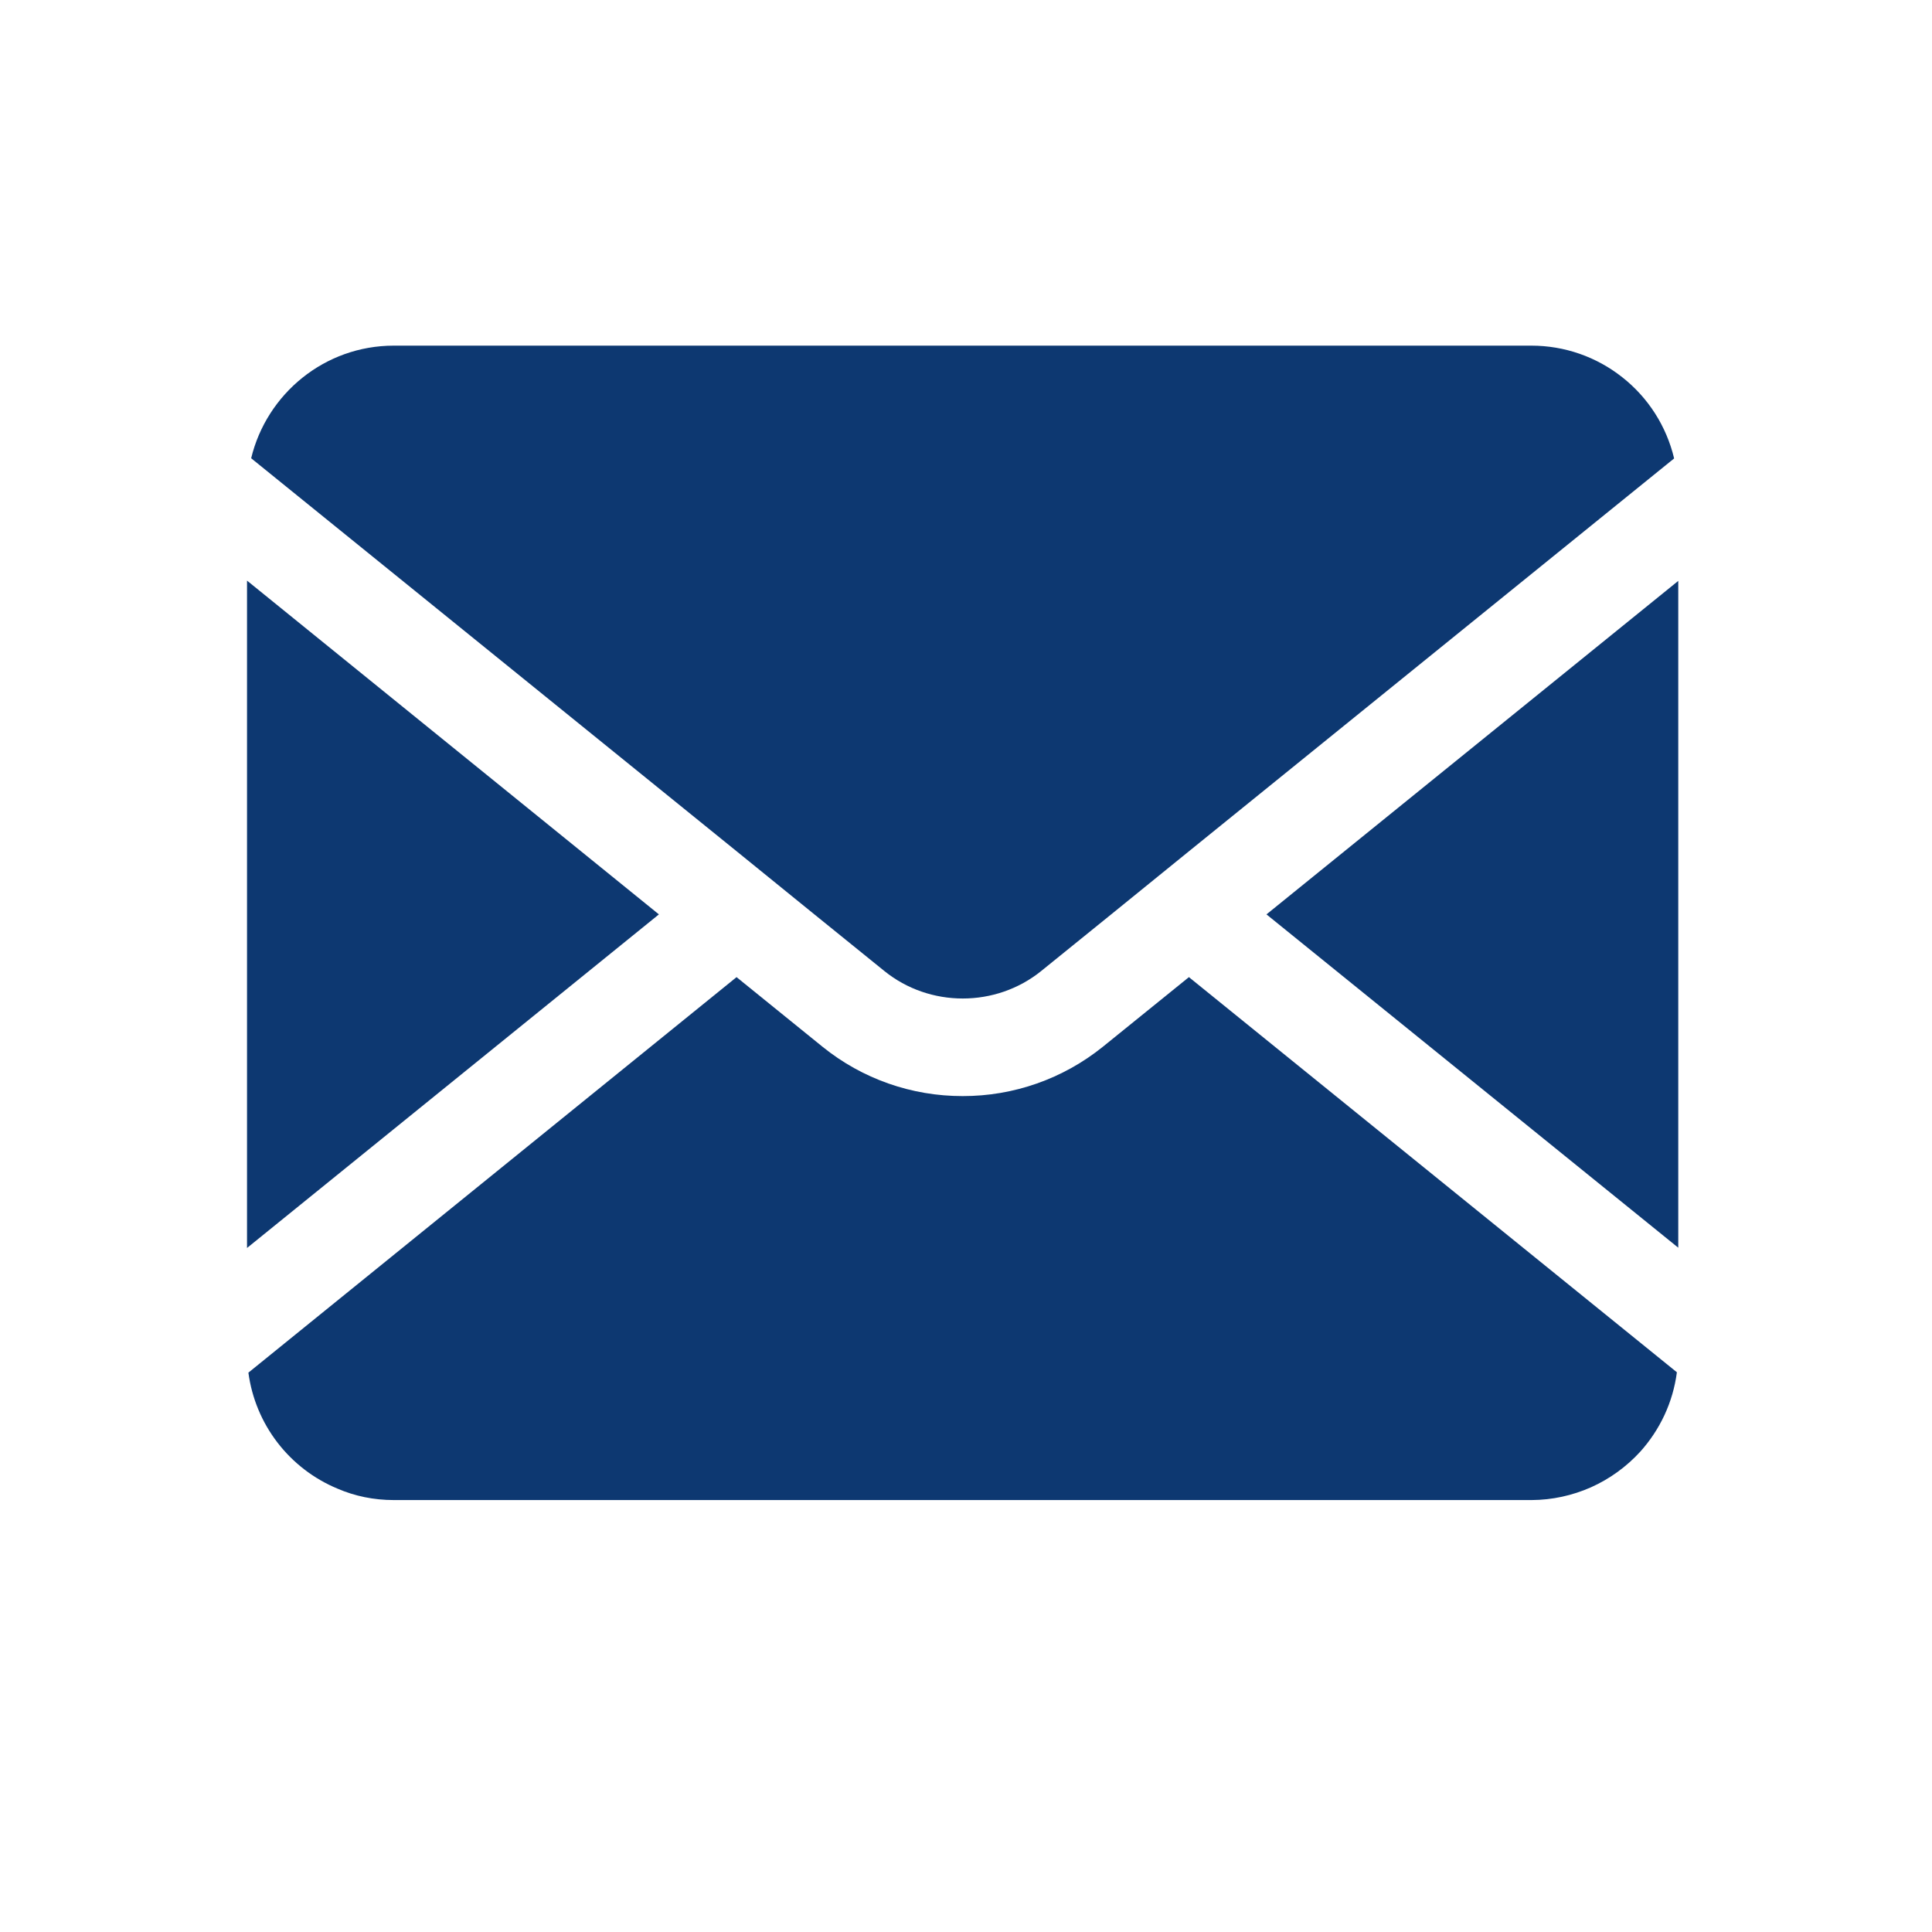
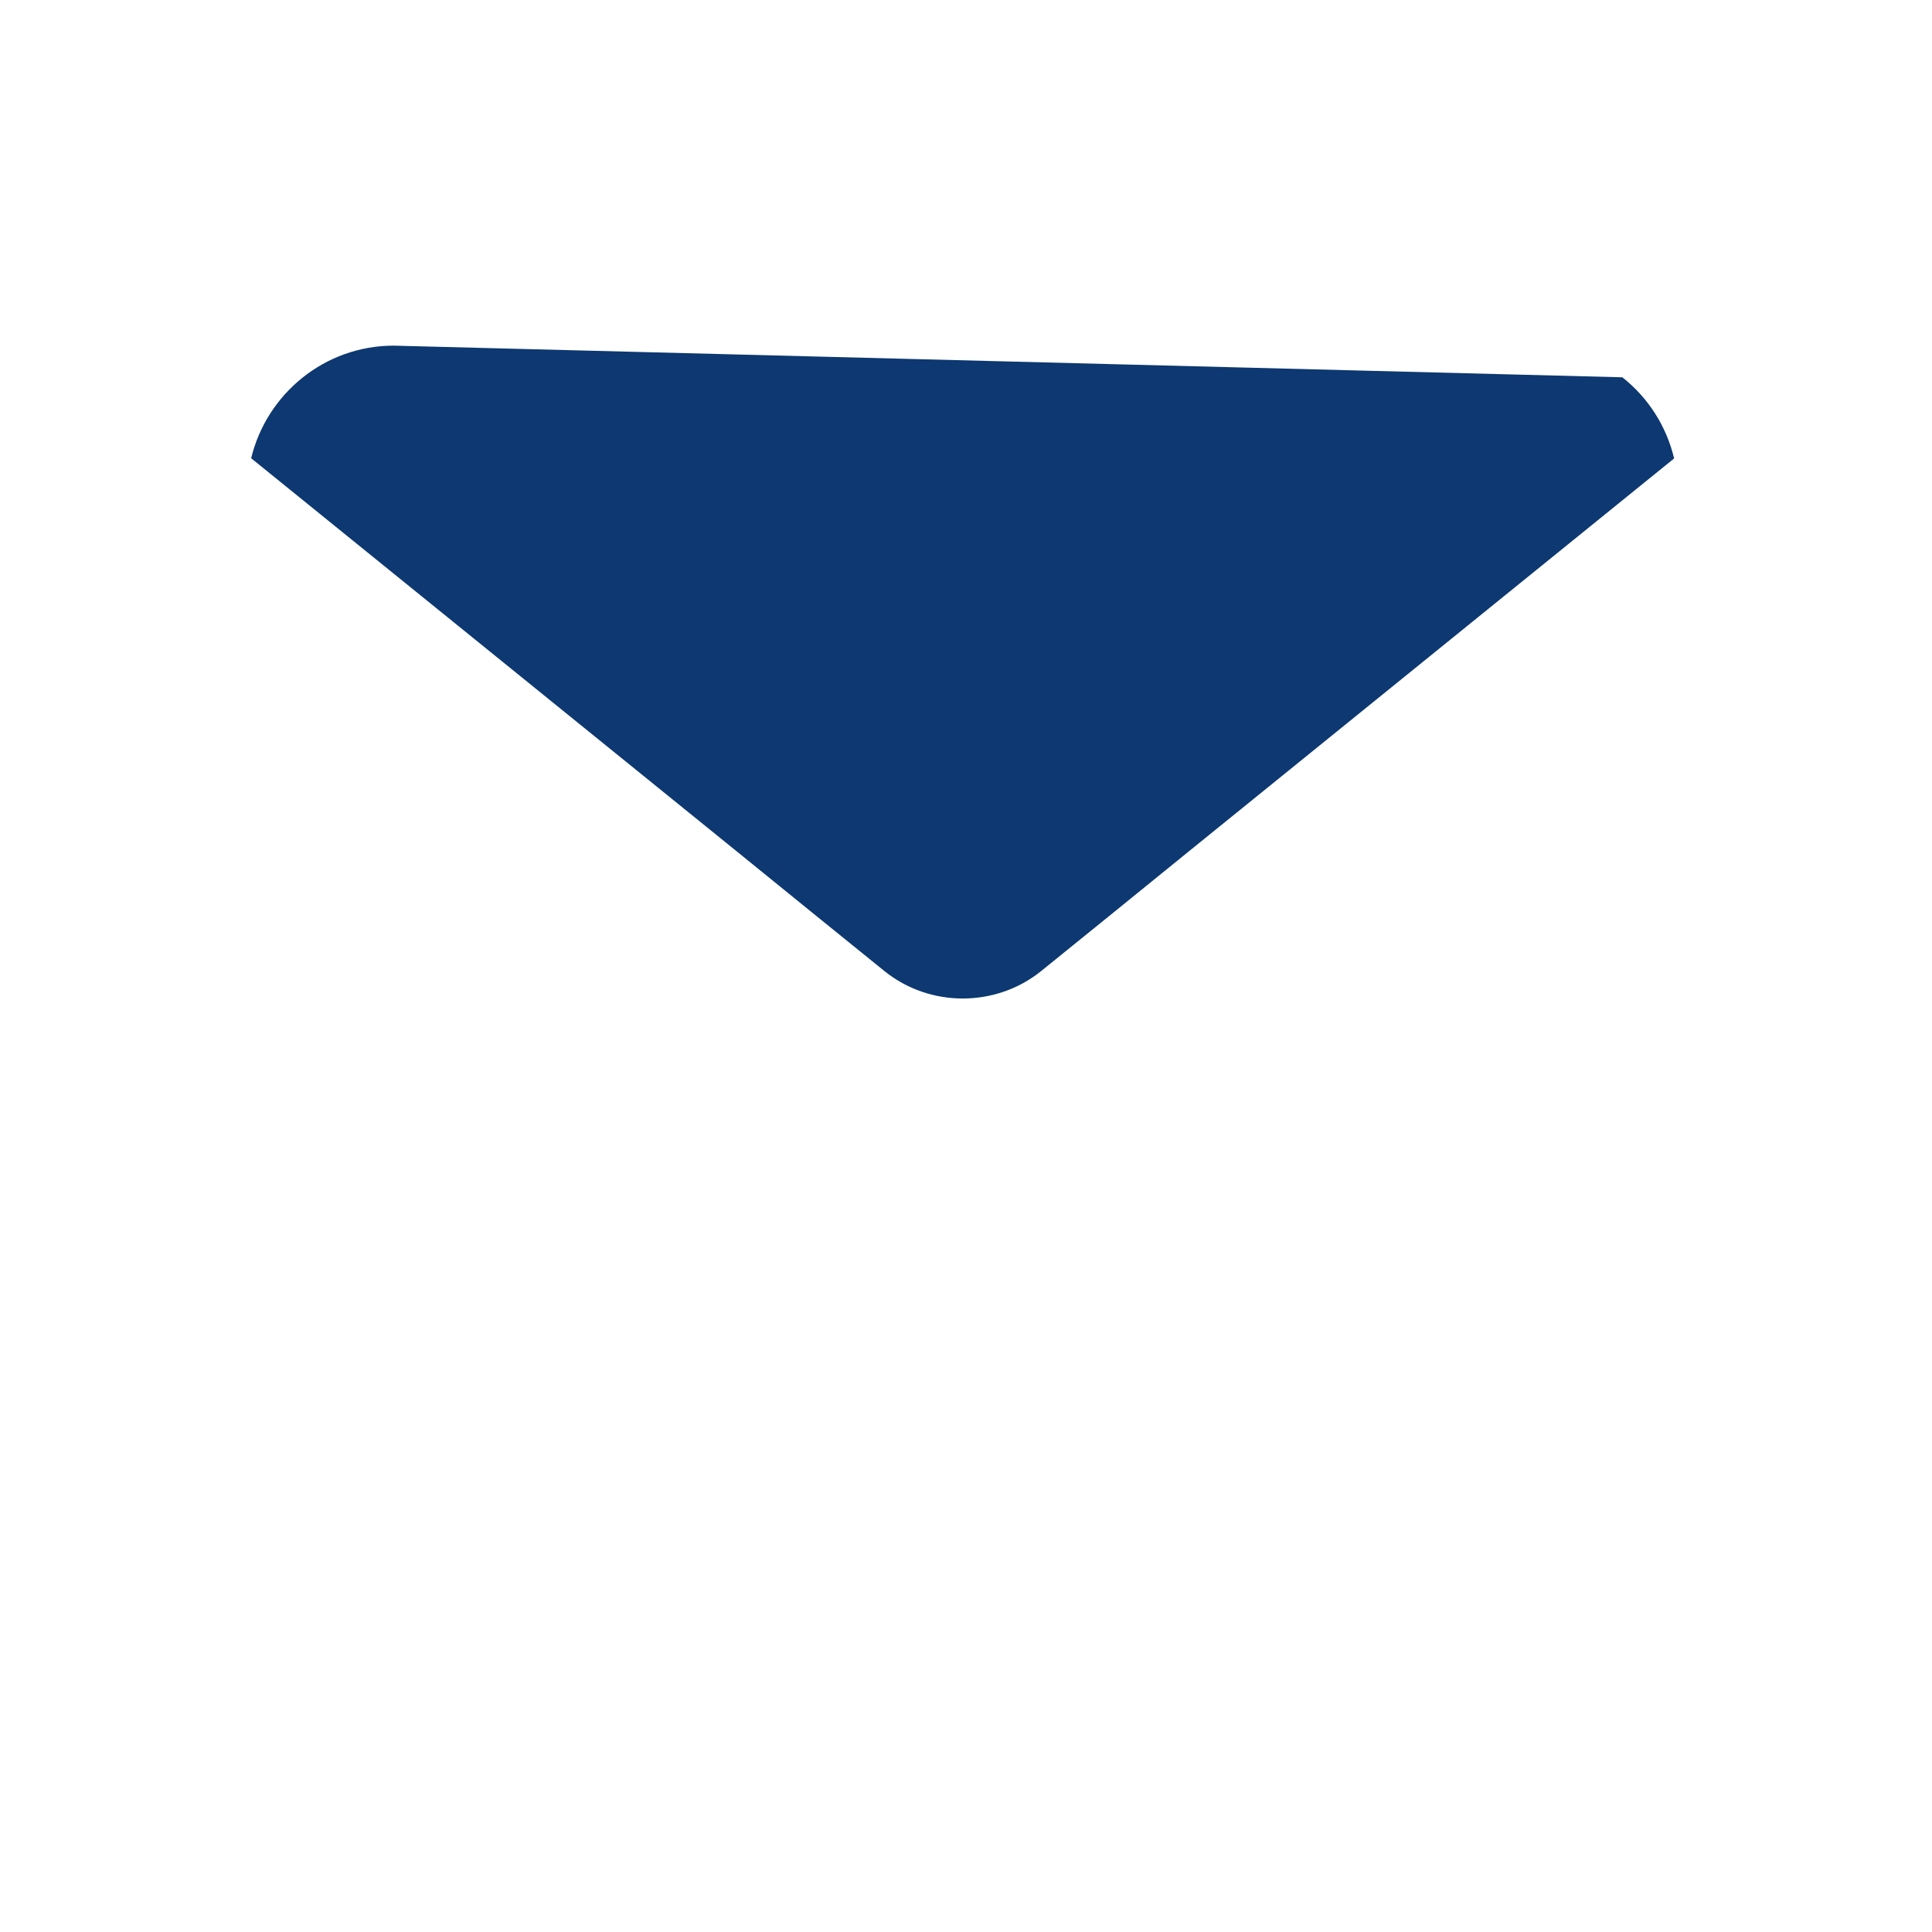
<svg xmlns="http://www.w3.org/2000/svg" width="21" height="21" viewBox="0 0 21 21" fill="none">
-   <path d="M13.766 9.939L18.242 13.562V6.314L13.766 9.939ZM11.986 11.379C11.555 11.726 11.018 11.915 10.464 11.914C9.91 11.915 9.373 11.727 8.942 11.379L8.006 10.621L2.7 14.92C2.737 15.197 2.846 15.459 3.016 15.68C3.186 15.901 3.411 16.074 3.669 16.181C3.856 16.262 4.063 16.305 4.28 16.305H16.649C16.871 16.304 17.091 16.256 17.294 16.166C17.497 16.075 17.679 15.943 17.829 15.779C18.041 15.543 18.184 15.246 18.227 14.916L12.923 10.621L11.986 11.379H11.986ZM2.685 6.311V13.565L7.162 9.939L2.685 6.311Z" fill="#0D3871" />
-   <path d="M8.852 9.939L9.612 10.554C10.105 10.953 10.824 10.953 11.318 10.554L12.078 9.939L12.922 9.254L18.197 4.983C18.114 4.634 17.916 4.323 17.634 4.101C17.353 3.878 17.005 3.757 16.646 3.757L4.28 3.757C3.529 3.757 2.899 4.28 2.73 4.981L8.008 9.254L8.852 9.939Z" fill="#0D3871" />
+   <path d="M8.852 9.939L9.612 10.554C10.105 10.953 10.824 10.953 11.318 10.554L12.078 9.939L12.922 9.254L18.197 4.983C18.114 4.634 17.916 4.323 17.634 4.101L4.28 3.757C3.529 3.757 2.899 4.28 2.73 4.981L8.008 9.254L8.852 9.939Z" fill="#0D3871" />
</svg>